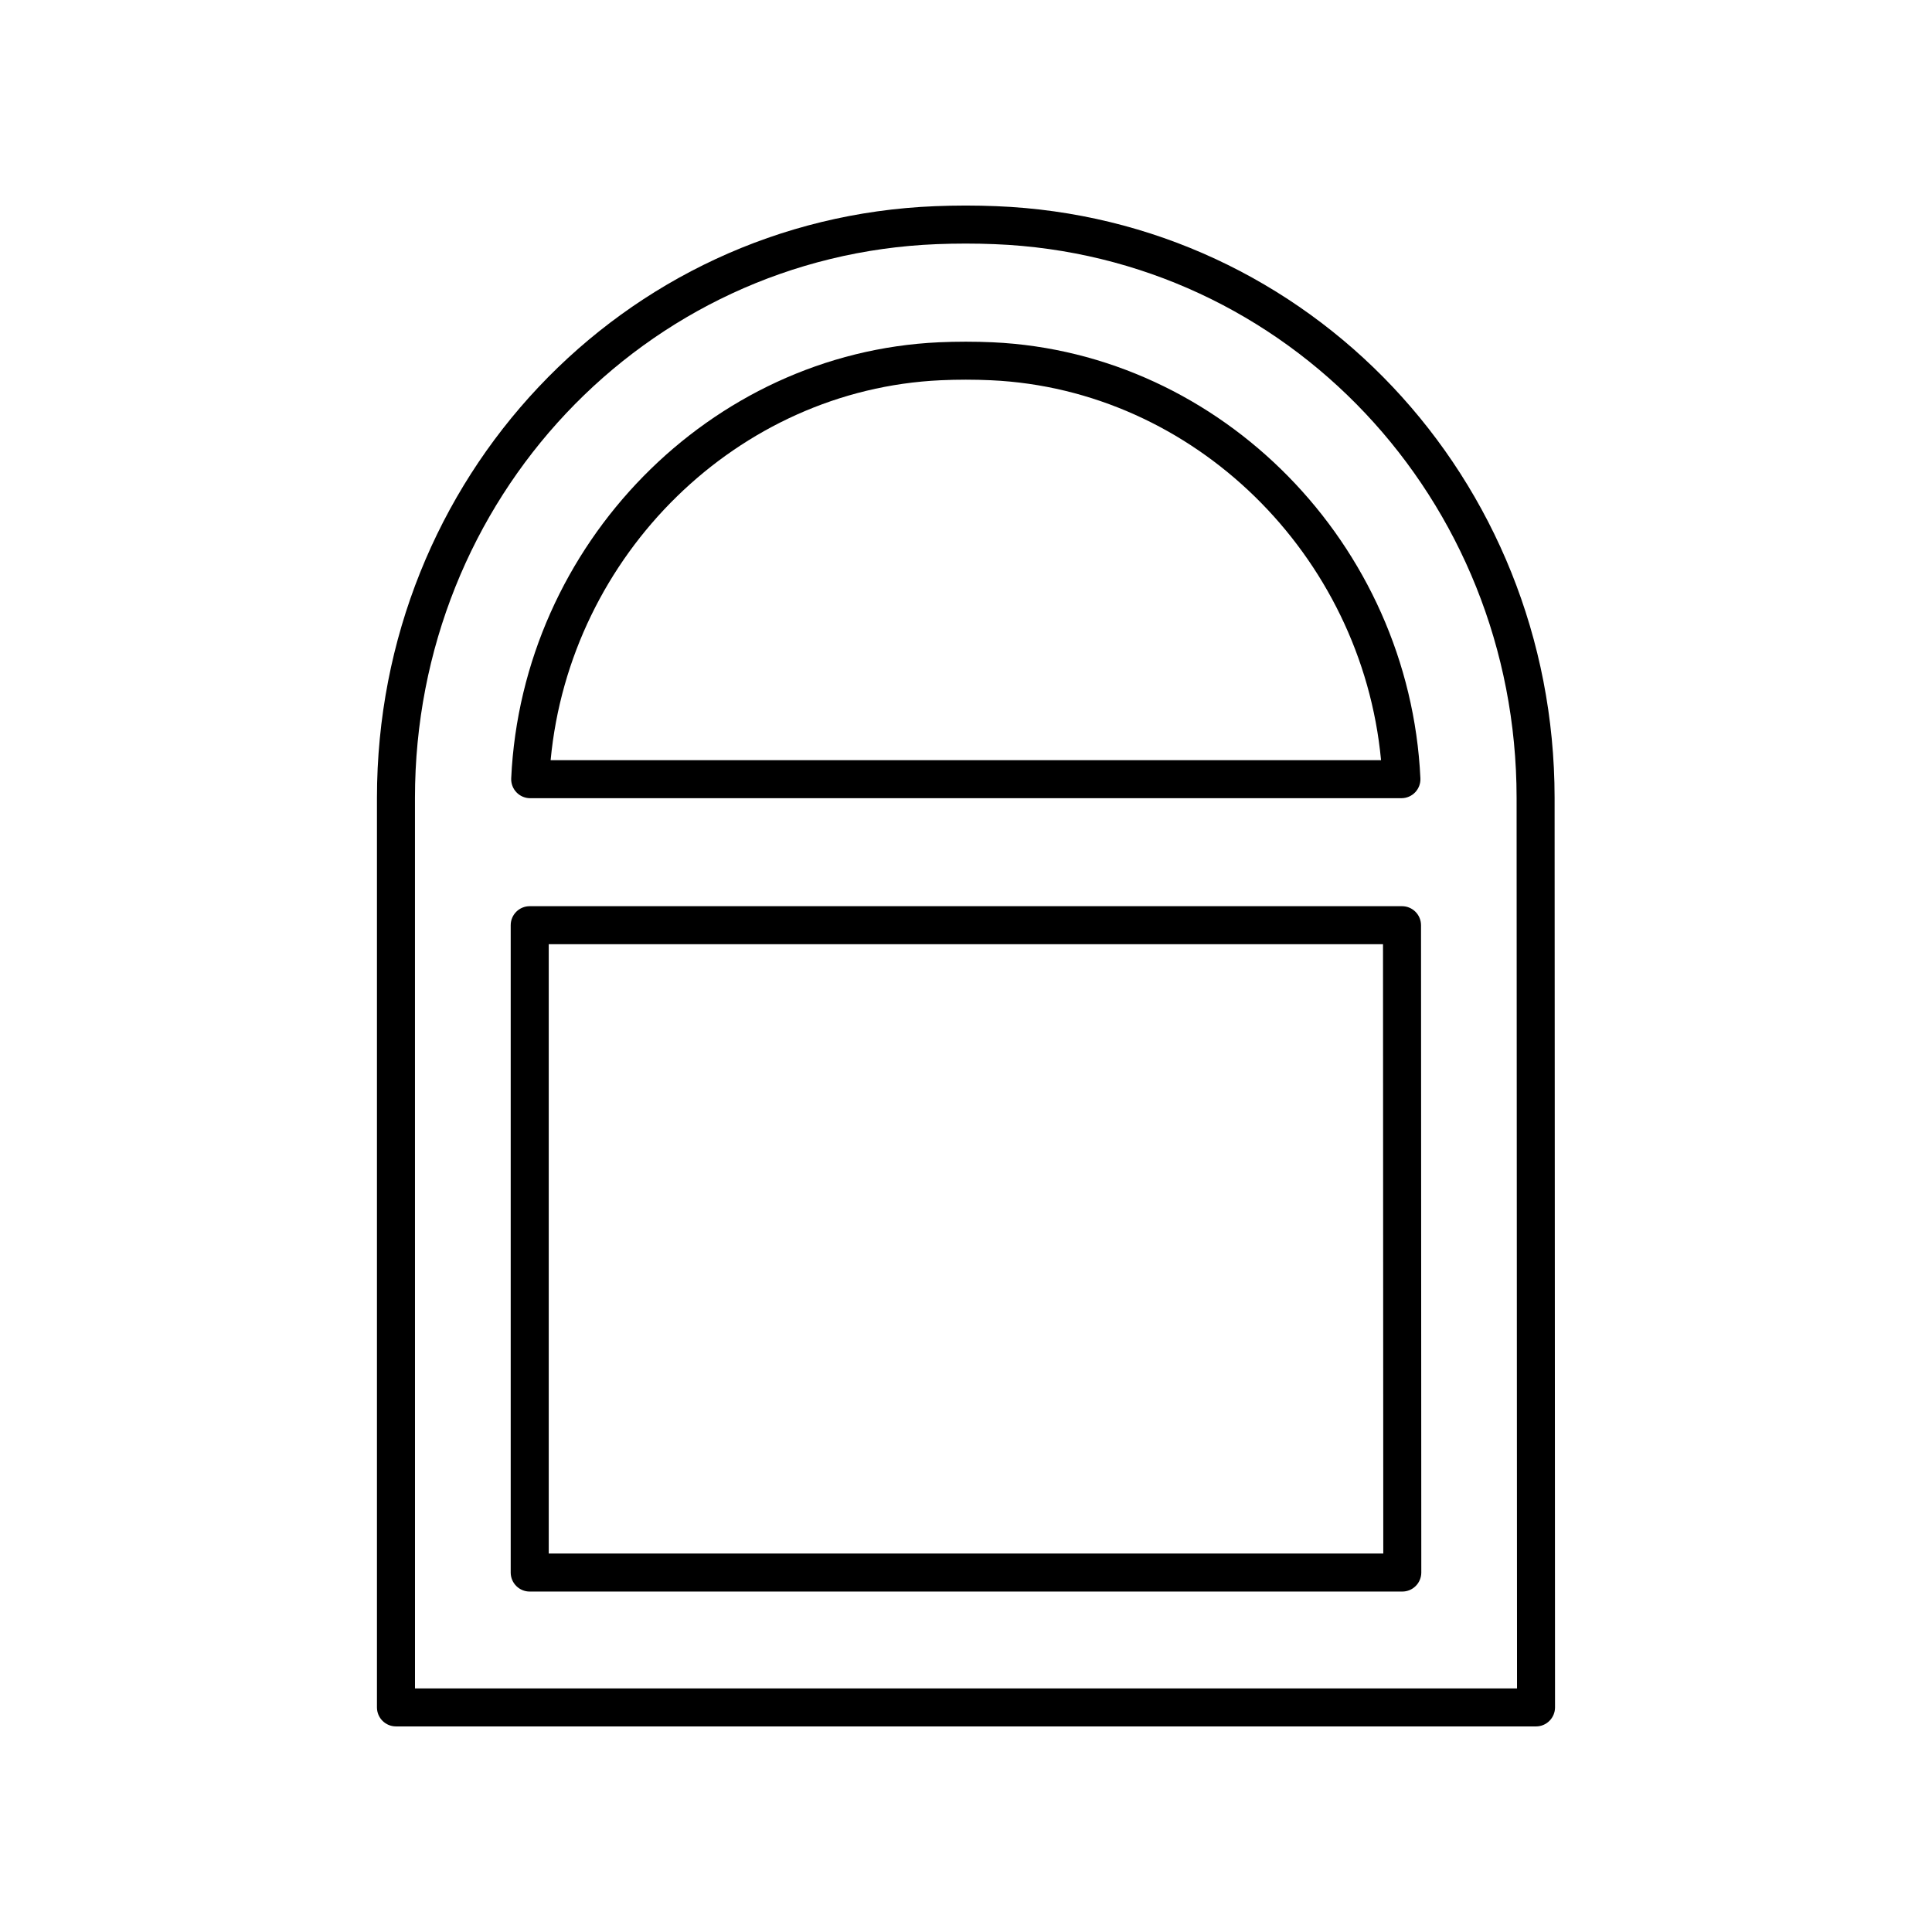
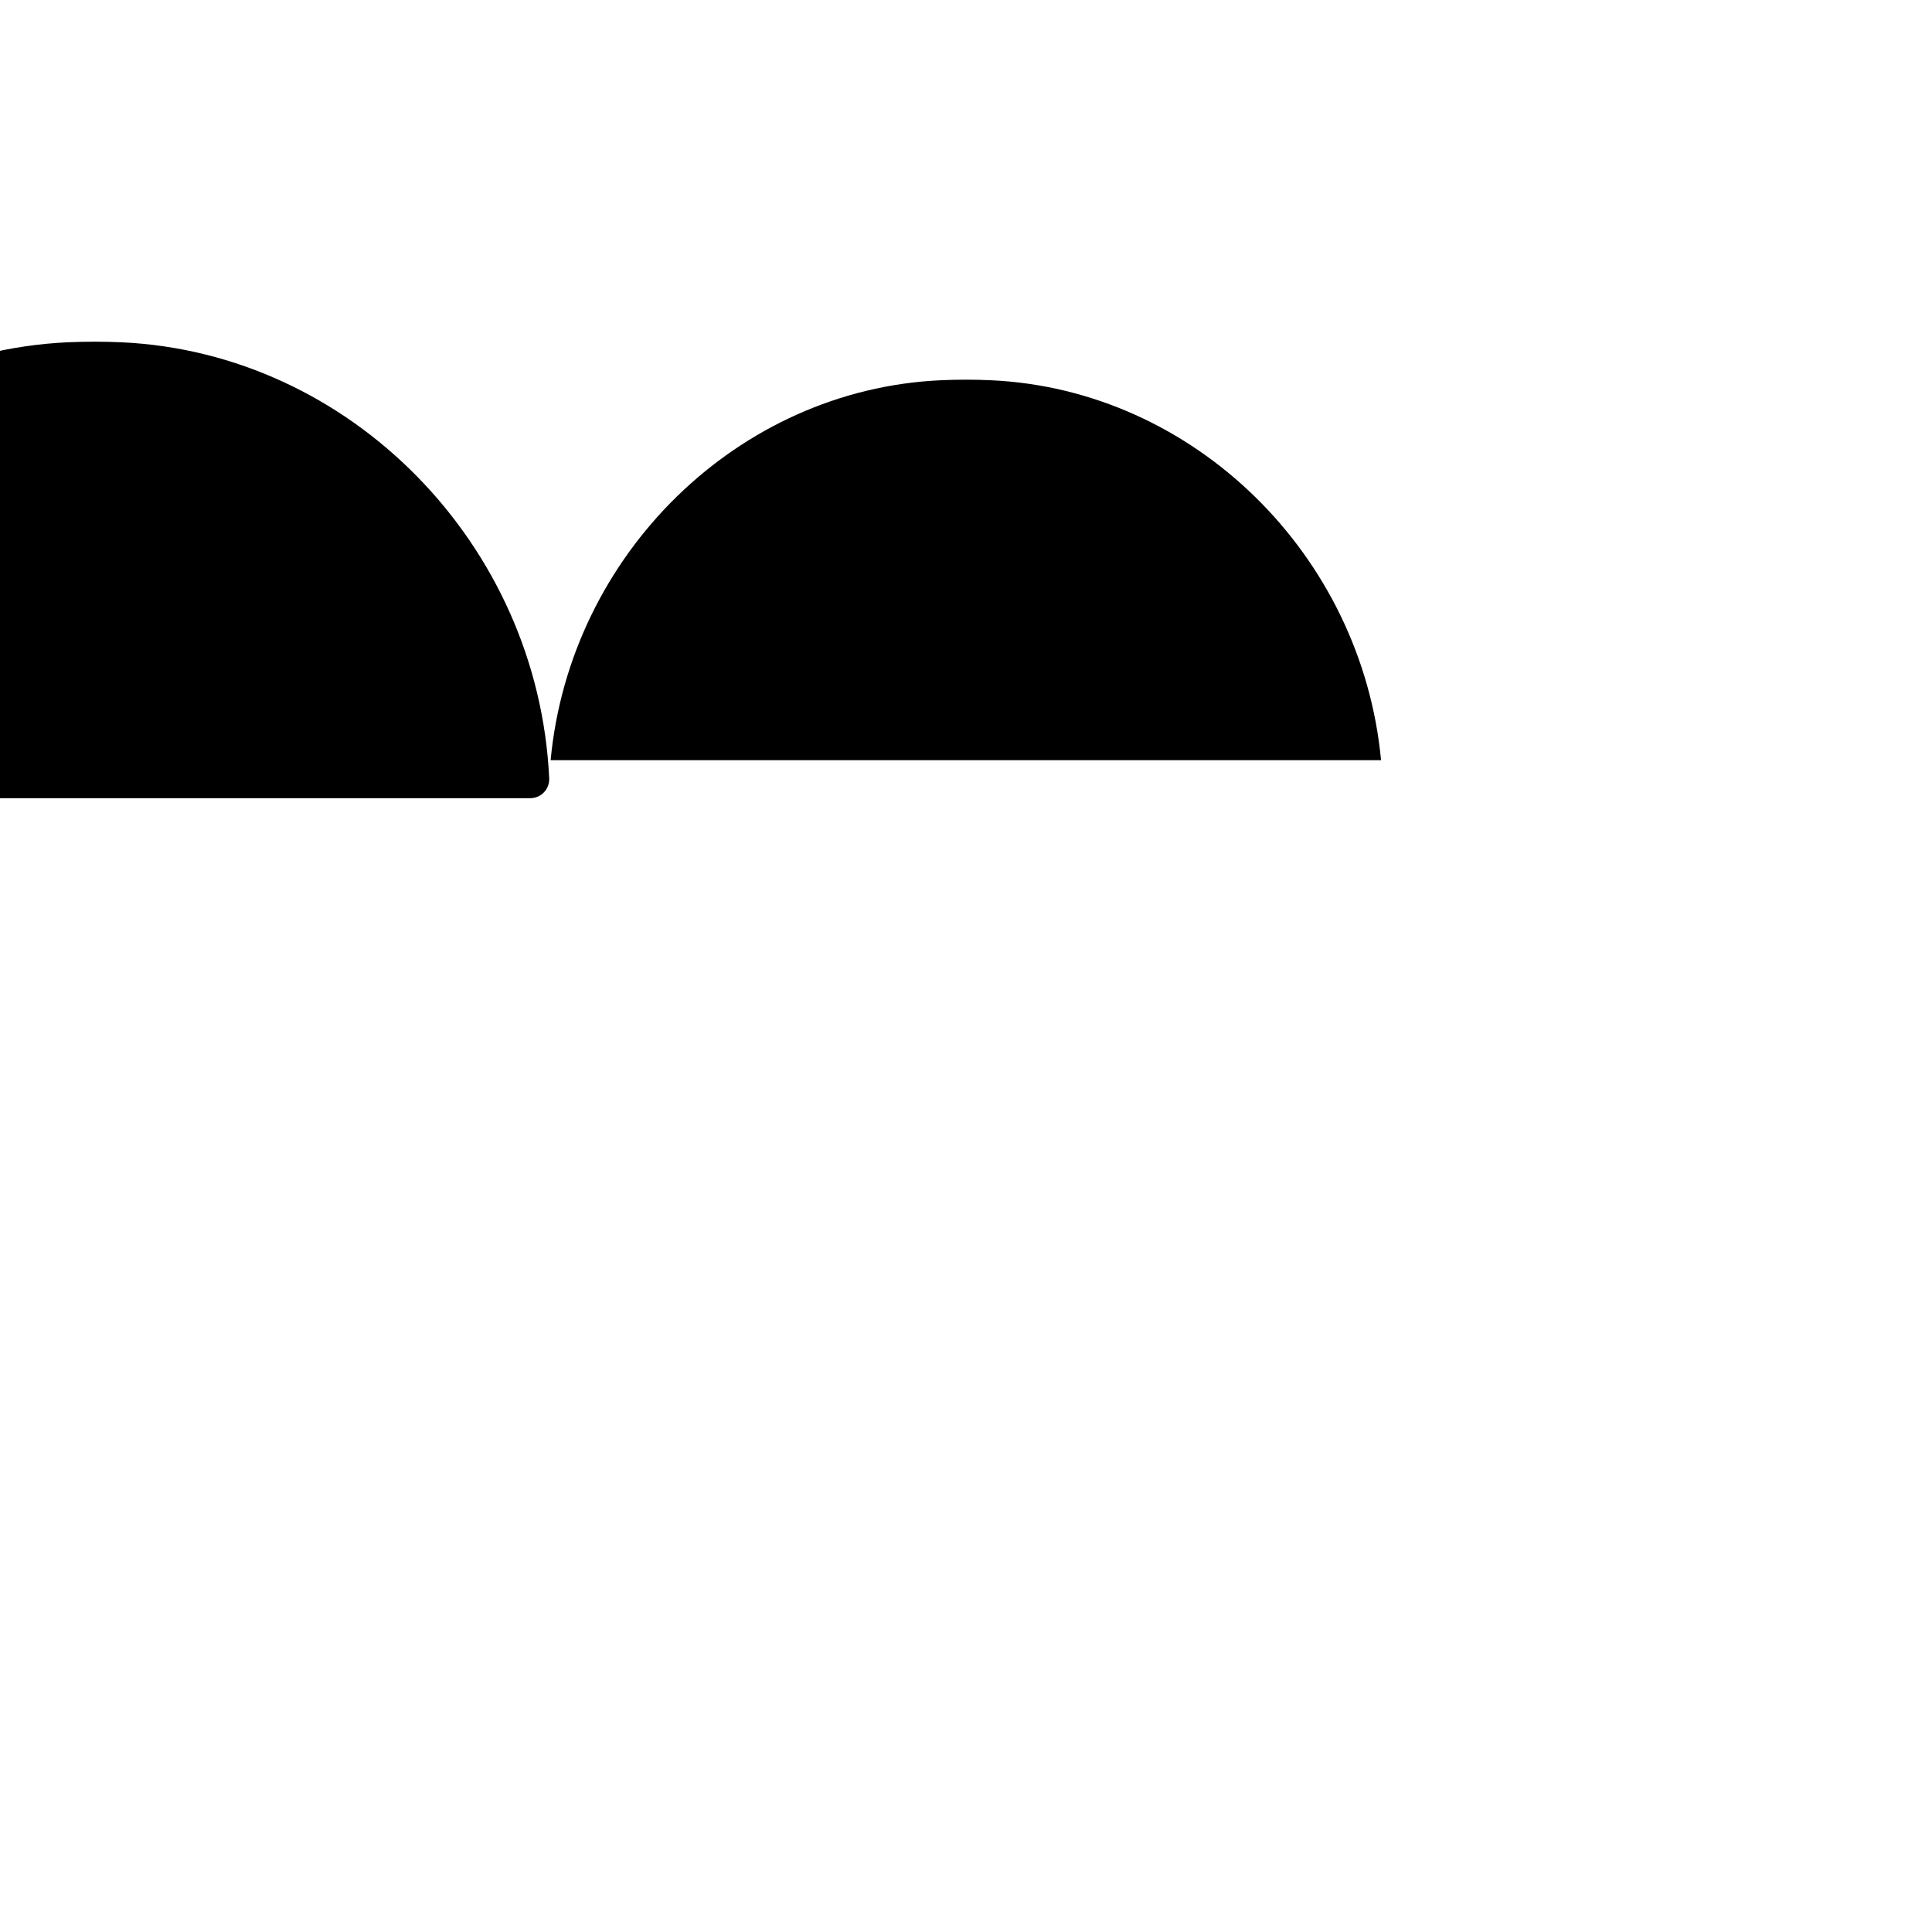
<svg xmlns="http://www.w3.org/2000/svg" fill="#000000" width="800px" height="800px" version="1.1" viewBox="144 144 512 512">
  <g>
-     <path d="m248.93 601.52h302.13c1.34 0 2.617-0.531 3.562-1.477s1.477-2.231 1.477-3.566l-0.113-241.08c-0.039-84.594-65.035-153.45-147.96-156.76-2.644-0.105-5.312-0.164-8-0.164-0.039-0.004-0.074-0.004-0.109 0h-0.113c-2.668 0.004-5.324 0.059-7.957 0.164-82.965 3.289-147.95 72.18-147.95 156.83v241.01c0 2.781 2.254 5.039 5.039 5.039zm5.039-246.05c0-79.223 60.738-143.69 138.28-146.77 5.082-0.199 10.281-0.203 15.375 0.004 77.504 3.094 138.25 67.531 138.29 146.7l0.113 236.04h-292.05z" />
-     <path d="m284.51 355.53h230.88c1.379 0 2.695-0.562 3.644-1.559 0.949-0.996 1.453-2.336 1.387-3.711-2.894-62.016-52.68-112.77-113.35-115.55-2.324-0.105-4.68-0.156-7.035-0.156-0.016 0-0.023-0.008-0.039-0.008h-0.121c-0.016 0-0.027 0.008-0.043 0.008-2.344 0-4.688 0.051-7.008 0.156-60.672 2.766-110.46 53.52-113.35 115.55-0.062 1.375 0.438 2.715 1.387 3.711 0.953 1 2.269 1.562 3.648 1.562zm108.77-110.76c4.414-0.203 8.941-0.203 13.332 0 53.801 2.465 98.254 46.234 103.38 100.68h-220.07c5.121-54.461 49.574-98.23 103.37-100.68z" />
-     <path d="m515.55 384.15h-231.17c-2.785 0-5.039 2.254-5.039 5.039v171.55c0 2.781 2.254 5.039 5.039 5.039h231.24c1.34 0 2.617-0.531 3.562-1.477 0.945-0.945 1.477-2.231 1.477-3.566l-0.074-171.55c-0.004-2.781-2.262-5.035-5.039-5.035zm-226.13 171.55v-161.47h221.09l0.074 161.47z" />
+     <path d="m284.51 355.53c1.379 0 2.695-0.562 3.644-1.559 0.949-0.996 1.453-2.336 1.387-3.711-2.894-62.016-52.68-112.77-113.35-115.55-2.324-0.105-4.68-0.156-7.035-0.156-0.016 0-0.023-0.008-0.039-0.008h-0.121c-0.016 0-0.027 0.008-0.043 0.008-2.344 0-4.688 0.051-7.008 0.156-60.672 2.766-110.46 53.52-113.35 115.55-0.062 1.375 0.438 2.715 1.387 3.711 0.953 1 2.269 1.562 3.648 1.562zm108.77-110.76c4.414-0.203 8.941-0.203 13.332 0 53.801 2.465 98.254 46.234 103.38 100.68h-220.07c5.121-54.461 49.574-98.23 103.37-100.68z" />
  </g>
</svg>